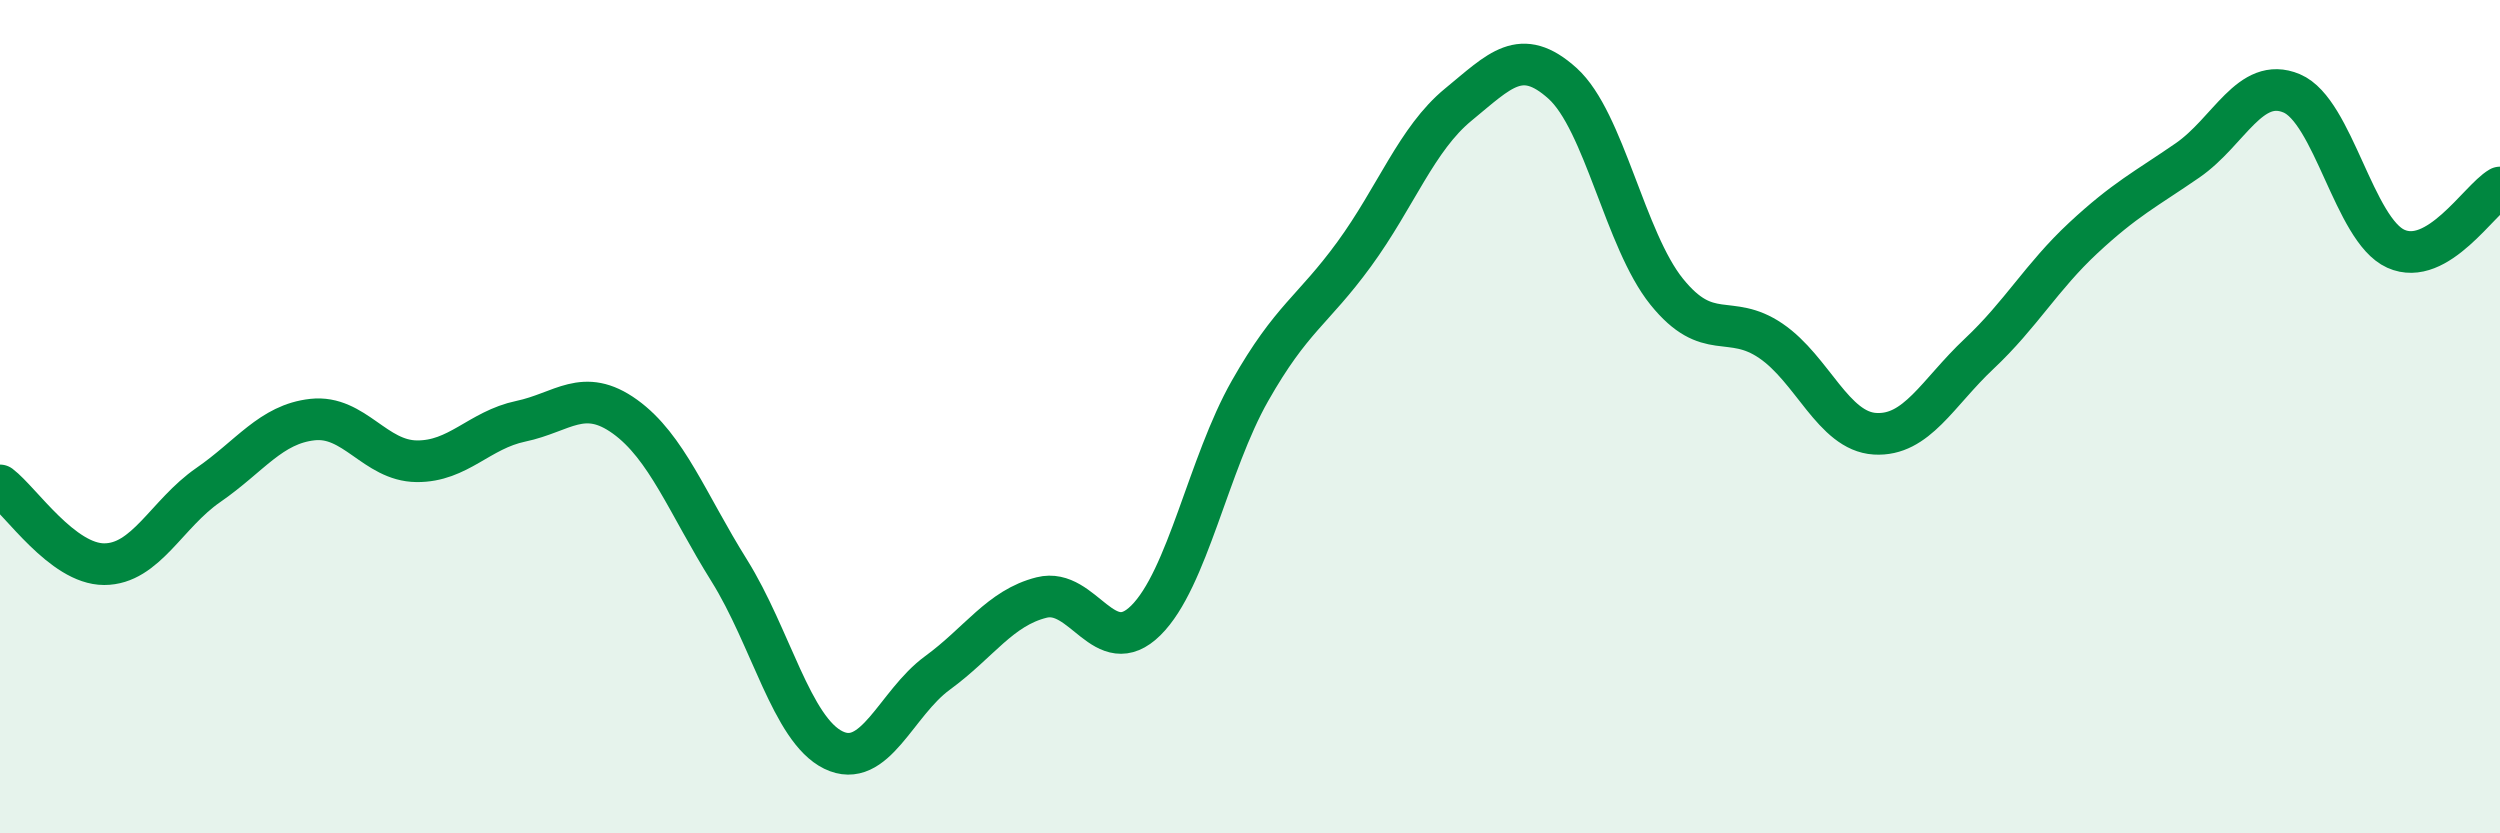
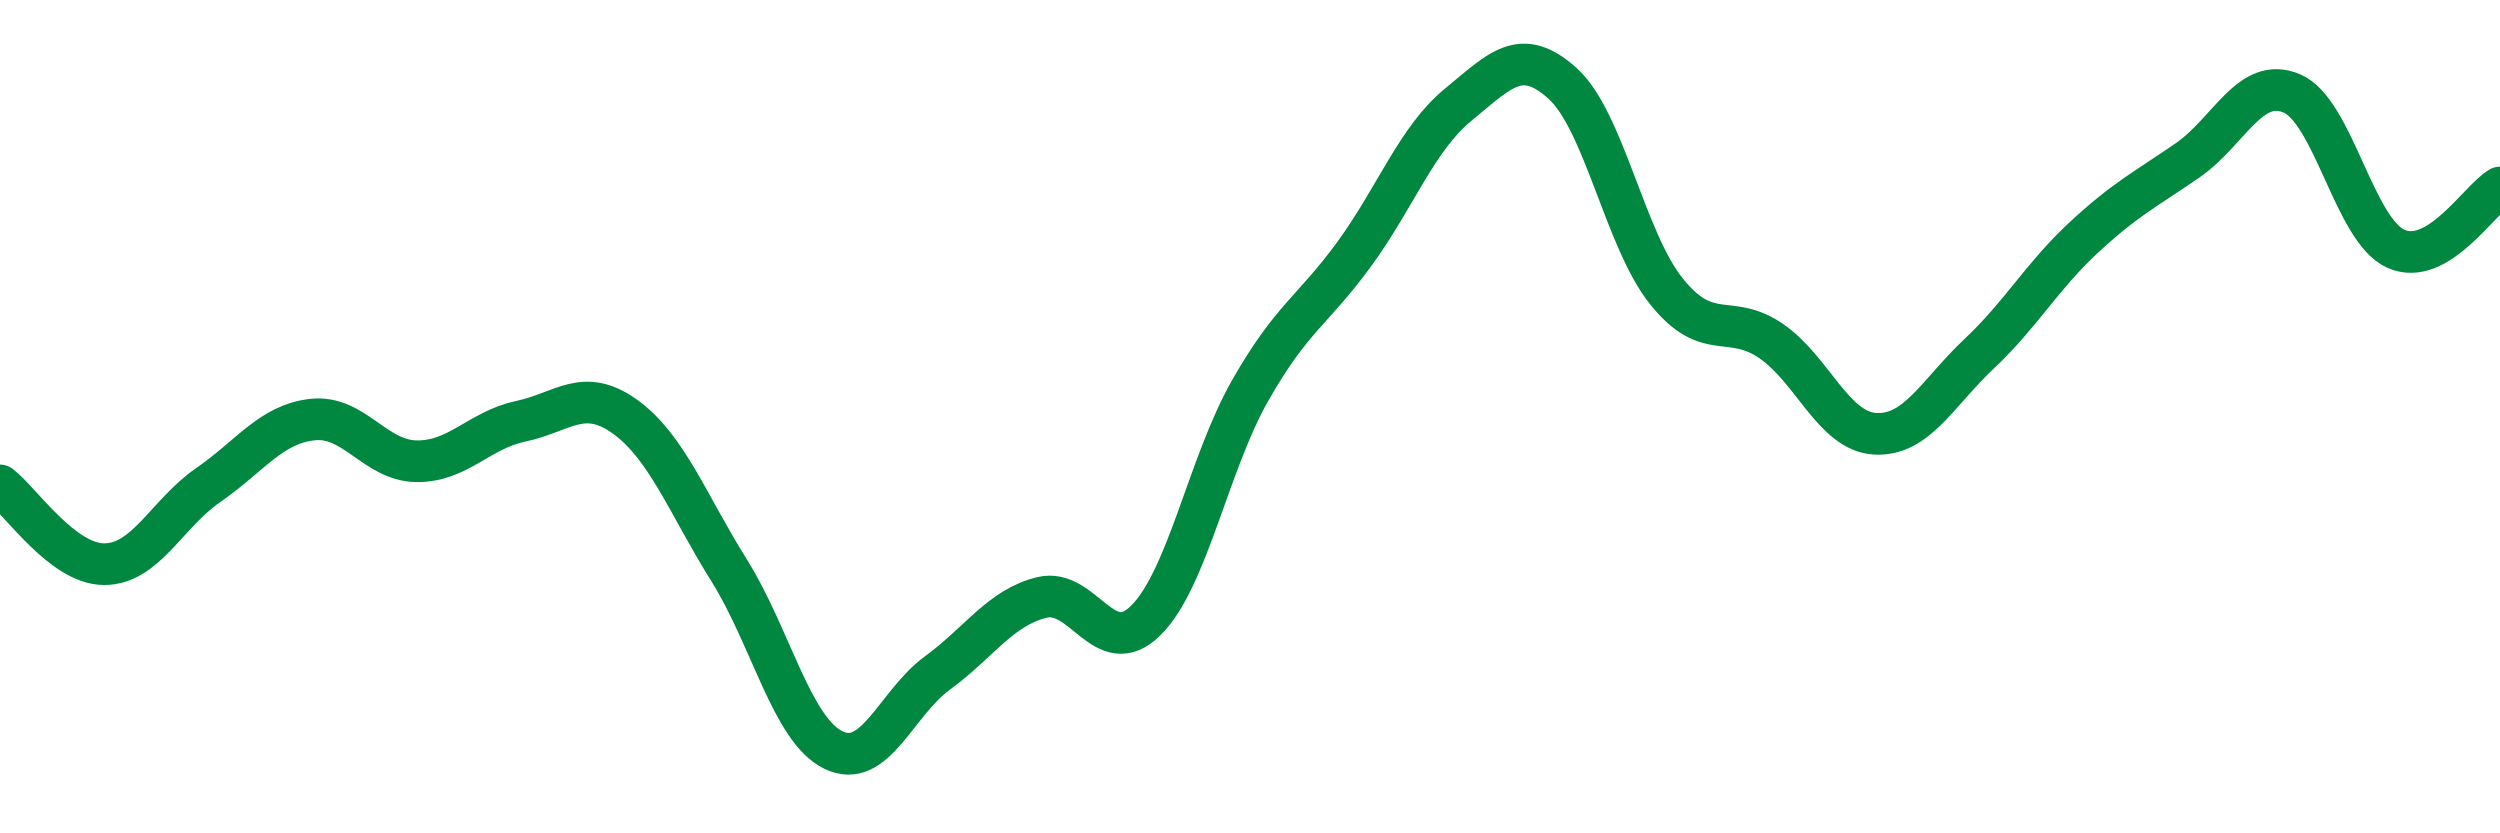
<svg xmlns="http://www.w3.org/2000/svg" width="60" height="20" viewBox="0 0 60 20">
-   <path d="M 0,11.65 C 0.5,12.03 1.5,13.54 2.5,13.54 C 3.5,13.54 4,12.33 5,11.64 C 6,10.95 6.5,10.18 7.5,10.07 C 8.5,9.96 9,11.06 10,11.07 C 11,11.08 11.5,10.32 12.5,10.11 C 13.5,9.9 14,9.28 15,10 C 16,10.72 16.5,12.09 17.5,13.69 C 18.5,15.29 19,17.51 20,18 C 21,18.49 21.5,16.88 22.5,16.15 C 23.5,15.42 24,14.59 25,14.34 C 26,14.09 26.5,15.88 27.5,14.89 C 28.5,13.9 29,11.14 30,9.38 C 31,7.62 31.5,7.47 32.5,6.1 C 33.5,4.73 34,3.33 35,2.51 C 36,1.69 36.5,1.1 37.5,2 C 38.5,2.9 39,5.76 40,7 C 41,8.24 41.5,7.5 42.5,8.18 C 43.5,8.86 44,10.35 45,10.41 C 46,10.47 46.5,9.43 47.5,8.49 C 48.5,7.55 49,6.64 50,5.71 C 51,4.78 51.5,4.54 52.5,3.85 C 53.5,3.16 54,1.82 55,2.24 C 56,2.66 56.5,5.52 57.5,5.97 C 58.5,6.42 59.5,4.79 60,4.5L60 20L0 20Z" fill="#008740" opacity="0.1" stroke-linecap="round" stroke-linejoin="round" />
  <path d="M 0,11.65 C 0.5,12.03 1.5,13.54 2.5,13.54 C 3.5,13.54 4,12.33 5,11.64 C 6,10.95 6.5,10.18 7.5,10.07 C 8.5,9.96 9,11.06 10,11.07 C 11,11.08 11.5,10.32 12.5,10.11 C 13.5,9.9 14,9.28 15,10 C 16,10.72 16.5,12.09 17.5,13.69 C 18.5,15.29 19,17.51 20,18 C 21,18.49 21.5,16.88 22.5,16.15 C 23.5,15.42 24,14.59 25,14.34 C 26,14.09 26.5,15.88 27.5,14.89 C 28.5,13.9 29,11.14 30,9.38 C 31,7.62 31.5,7.47 32.5,6.1 C 33.5,4.73 34,3.33 35,2.51 C 36,1.69 36.5,1.1 37.5,2 C 38.5,2.9 39,5.76 40,7 C 41,8.24 41.5,7.5 42.5,8.18 C 43.5,8.86 44,10.35 45,10.41 C 46,10.47 46.5,9.43 47.5,8.49 C 48.5,7.55 49,6.64 50,5.71 C 51,4.78 51.5,4.54 52.5,3.85 C 53.5,3.16 54,1.82 55,2.24 C 56,2.66 56.5,5.52 57.5,5.97 C 58.5,6.42 59.5,4.79 60,4.5" stroke="#008740" stroke-width="1" fill="none" stroke-linecap="round" stroke-linejoin="round" />
</svg>